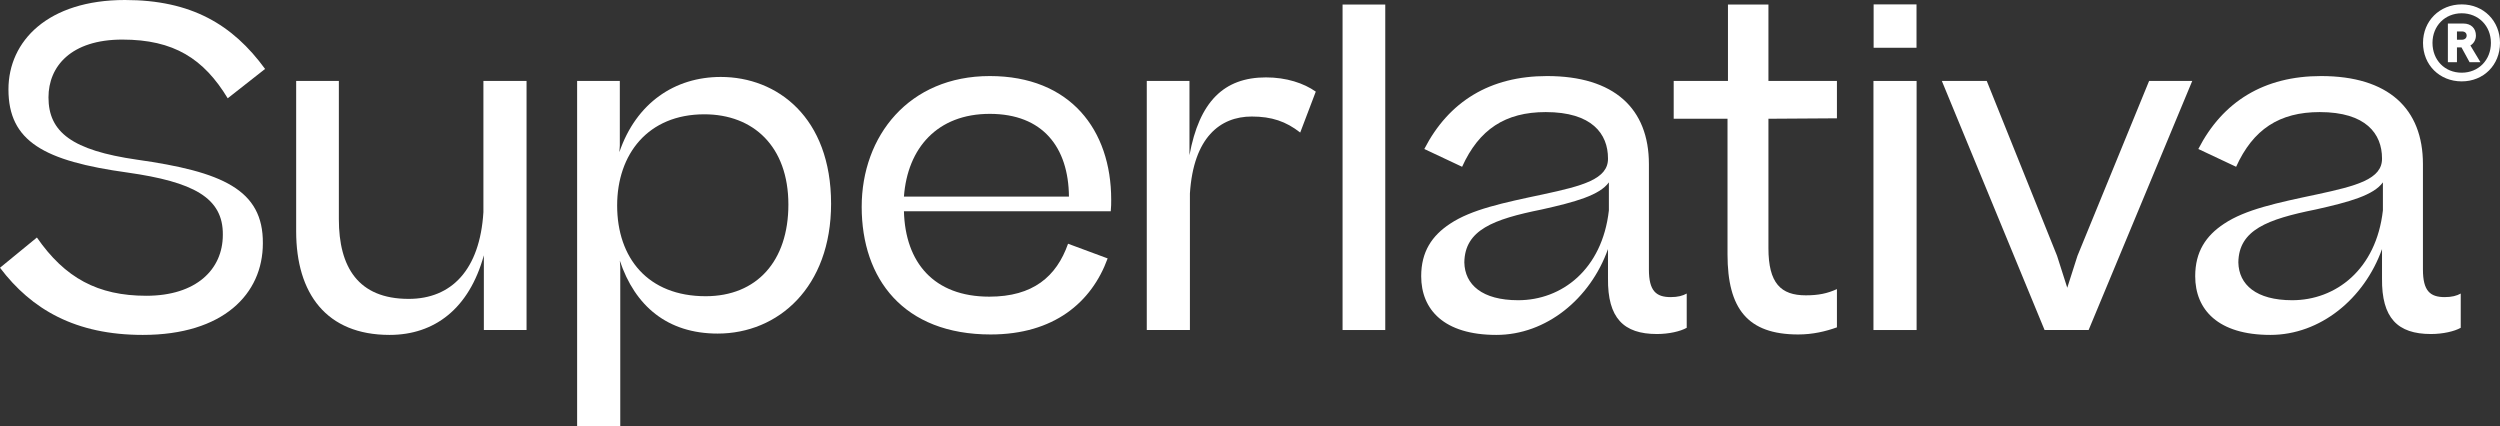
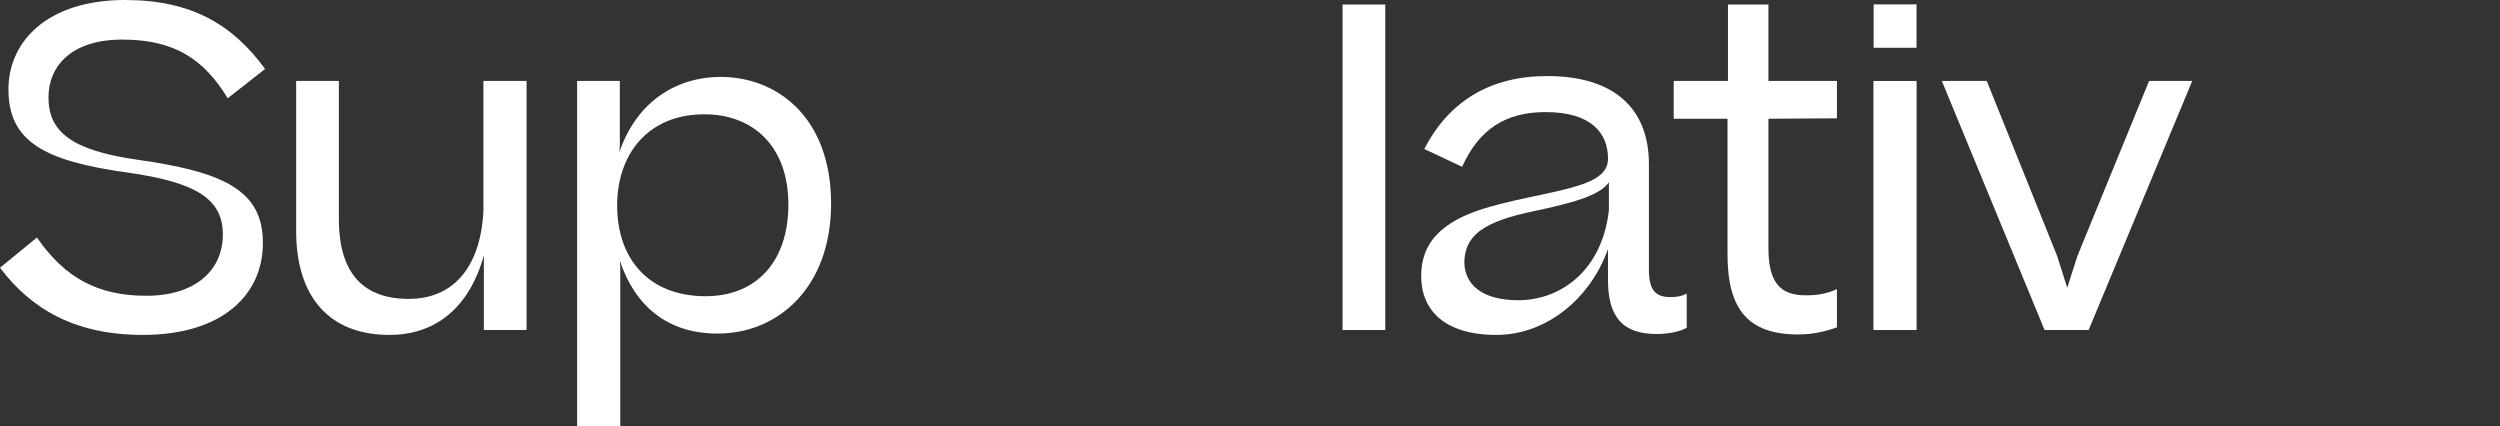
<svg xmlns="http://www.w3.org/2000/svg" fill="none" viewBox="0 0 1272 217" height="217" width="1272">
  <rect x="0" y="0" width="1272" height="217" fill="#333333" stroke="none" />
  <path fill="white" d="M-0 136.232L18.782 120.843C33.039 141.436 49.785 150.488 74.452 150.488C99.797 150.488 113.375 137.137 113.375 119.485C113.601 100.476 98.213 92.556 64.947 87.804C22.403 81.92 4.299 71.963 4.299 45.486C4.299 20.819 24.44 0 63.589 0C97.308 0 118.353 12.446 134.873 35.076L115.864 50.012C103.644 29.871 88.482 20.14 62.231 20.14C36.207 20.14 24.666 33.718 24.666 49.559C24.666 67.21 36.66 76.489 69.699 81.241C112.922 87.351 133.968 96.403 133.742 123.785C133.742 149.583 113.601 170.403 72.641 170.403C38.47 170.403 16.067 157.504 -0 136.232Z" />
  <path fill="white" d="M267.91 41.186V167.913H246.185V129.895C238.718 157.051 221.066 170.403 198.21 170.403C166.076 170.403 150.688 149.357 150.688 117.675V41.186H172.412V111.565C172.412 135.779 182.143 152.072 207.941 152.072C229.666 152.072 244.149 137.363 245.959 107.944V41.186H267.91Z" />
  <path fill="white" d="M365.149 169.724C339.578 169.724 323.058 155.693 315.364 132.611L315.59 135.779V216.794H293.639V41.186H315.364V73.999L315.137 77.394C323.737 52.275 343.425 39.15 366.733 39.15C395.473 39.15 422.855 59.743 422.855 103.645C422.855 146.189 395.926 169.724 365.149 169.724ZM401.131 104.097C401.131 74.452 383.253 58.159 358.36 58.159C329.621 58.159 314.006 78.525 314.006 104.55C314.006 131.253 329.621 150.715 359.039 150.715C385.064 150.715 401.131 132.837 401.131 104.097Z" />
-   <path fill="white" d="M438.426 105.229C438.426 69.247 462.413 38.697 503.6 38.697C544.56 38.697 565.379 66.079 565.379 101.608C565.379 103.418 565.379 105.229 565.153 107.492H459.924C460.603 133.516 475.086 150.941 503.373 150.941C525.551 150.941 537.544 140.757 543.428 124.011L563.569 131.479C555.422 153.883 536.187 170.176 504.052 170.176C459.698 170.176 438.426 141.889 438.426 105.229ZM503.6 57.932C476.896 57.932 461.734 75.357 459.924 100.024H543.881C543.654 74.905 530.529 57.932 503.6 57.932Z" />
-   <path fill="white" d="M644.125 39.376C654.535 39.376 663.361 42.318 669.471 46.617L661.551 67.437C654.309 61.779 647.067 59.29 636.884 59.29C620.817 59.29 607.239 69.926 605.429 98.44V167.913H583.478V41.186H605.202V78.978C610.181 51.822 622.627 39.376 644.125 39.376Z" />
  <path fill="white" d="M704.823 2.31V167.913H683.098V2.31H704.823Z" />
  <path fill="white" d="M723.102 140.531C723.102 128.085 728.533 119.938 737.811 113.828C748.673 106.586 764.741 103.192 785.108 98.892C805.022 94.593 818.373 91.198 818.147 80.562C818.147 68.116 810 57.027 786.465 57.027C765.872 57.027 752.521 65.853 743.921 84.862L724.686 75.81C737.132 51.596 758.178 38.697 787.144 38.697C821.315 38.697 838.966 55.217 838.966 83.504V137.137C838.966 147.999 842.587 151.167 850.055 151.167C853.676 151.167 856.165 150.488 858.202 149.357V166.782C855.034 168.592 849.15 169.95 843.04 169.95C826.068 169.95 817.921 161.803 818.147 141.663V126.727C809.095 152.072 786.692 170.403 761.346 170.403C734.643 170.403 723.102 157.504 723.102 140.531ZM818.6 107.039V92.782C813.847 99.345 801.627 102.739 784.429 106.586C759.762 111.565 745.279 116.996 745.053 133.516C745.279 144.831 754.105 152.751 772.435 152.751C794.612 152.751 815.205 137.137 818.6 107.039Z" />
  <path fill="white" d="M934.629 147.094V166.555C928.971 168.592 922.409 170.176 914.941 170.176C889.143 170.176 878.959 157.051 878.959 129.443V60.422H851.577V41.186H879.186V2.31H899.779V41.186H934.629V60.195L899.779 60.422V126.274C899.779 144.152 906.115 150.262 918.788 150.262C925.124 150.262 929.65 149.357 934.629 147.094Z" />
  <path fill="white" d="M975.166 41.186V167.913H953.215V41.186H975.166Z" />
  <path fill="white" d="M1062.69 167.913H1040.28L988.009 41.186H1010.86L1046.62 130.121L1051.82 146.415L1057.03 130.121L1093.46 41.186H1115.41L1062.69 167.913Z" />
-   <path fill="white" d="M1116.92 140.531C1116.92 128.085 1122.35 119.938 1131.63 113.828C1142.49 106.586 1158.56 103.192 1178.93 98.892C1198.84 94.593 1212.19 91.198 1211.97 80.562C1211.97 68.116 1203.82 57.027 1180.29 57.027C1159.69 57.027 1146.34 65.853 1137.74 84.862L1118.51 75.81C1130.95 51.596 1152 38.697 1180.96 38.697C1215.14 38.697 1232.79 55.217 1232.79 83.504V137.137C1232.79 147.999 1236.41 151.167 1243.88 151.167C1247.5 151.167 1249.99 150.488 1252.02 149.357V166.782C1248.85 168.592 1242.97 169.95 1236.86 169.95C1219.89 169.95 1211.74 161.803 1211.97 141.663V126.727C1202.92 152.072 1180.51 170.403 1155.17 170.403C1128.46 170.403 1116.92 157.504 1116.92 140.531ZM1212.42 107.039V92.782C1207.67 99.345 1195.45 102.739 1178.25 106.586C1153.58 111.565 1139.1 116.996 1138.87 133.516C1139.1 144.831 1147.93 152.751 1166.26 152.751C1188.43 152.751 1209.03 137.137 1212.42 107.039Z" />
  <path fill="white" d="M953.301 2.236V24.299H975.122V2.236H953.301Z" />
-   <path fill="white" d="M1245.48 31.663V11.978H1253.42C1257.24 11.978 1259.75 14.389 1259.75 18.105C1259.75 20.314 1258.54 22.223 1256.93 23.127L1262.06 31.663H1256.53L1252.41 24.131H1250.1V31.663H1245.48ZM1232.83 21.821C1232.83 10.672 1241.27 2.236 1252.52 2.236C1263.66 2.236 1272 10.672 1272 21.821C1272 33.07 1263.66 41.406 1252.52 41.406C1241.27 41.406 1232.83 33.07 1232.83 21.821ZM1237.65 21.821C1237.65 30.559 1243.88 36.987 1252.52 36.987C1261.05 36.987 1267.38 30.559 1267.38 21.821C1267.38 13.183 1261.05 6.756 1252.52 6.756C1243.98 6.756 1237.65 13.183 1237.65 21.821ZM1250.1 20.214H1252.62C1254.02 20.214 1255.03 19.41 1255.03 18.105C1255.03 16.799 1254.12 15.996 1252.62 15.996H1250.1V20.214Z" />
</svg>